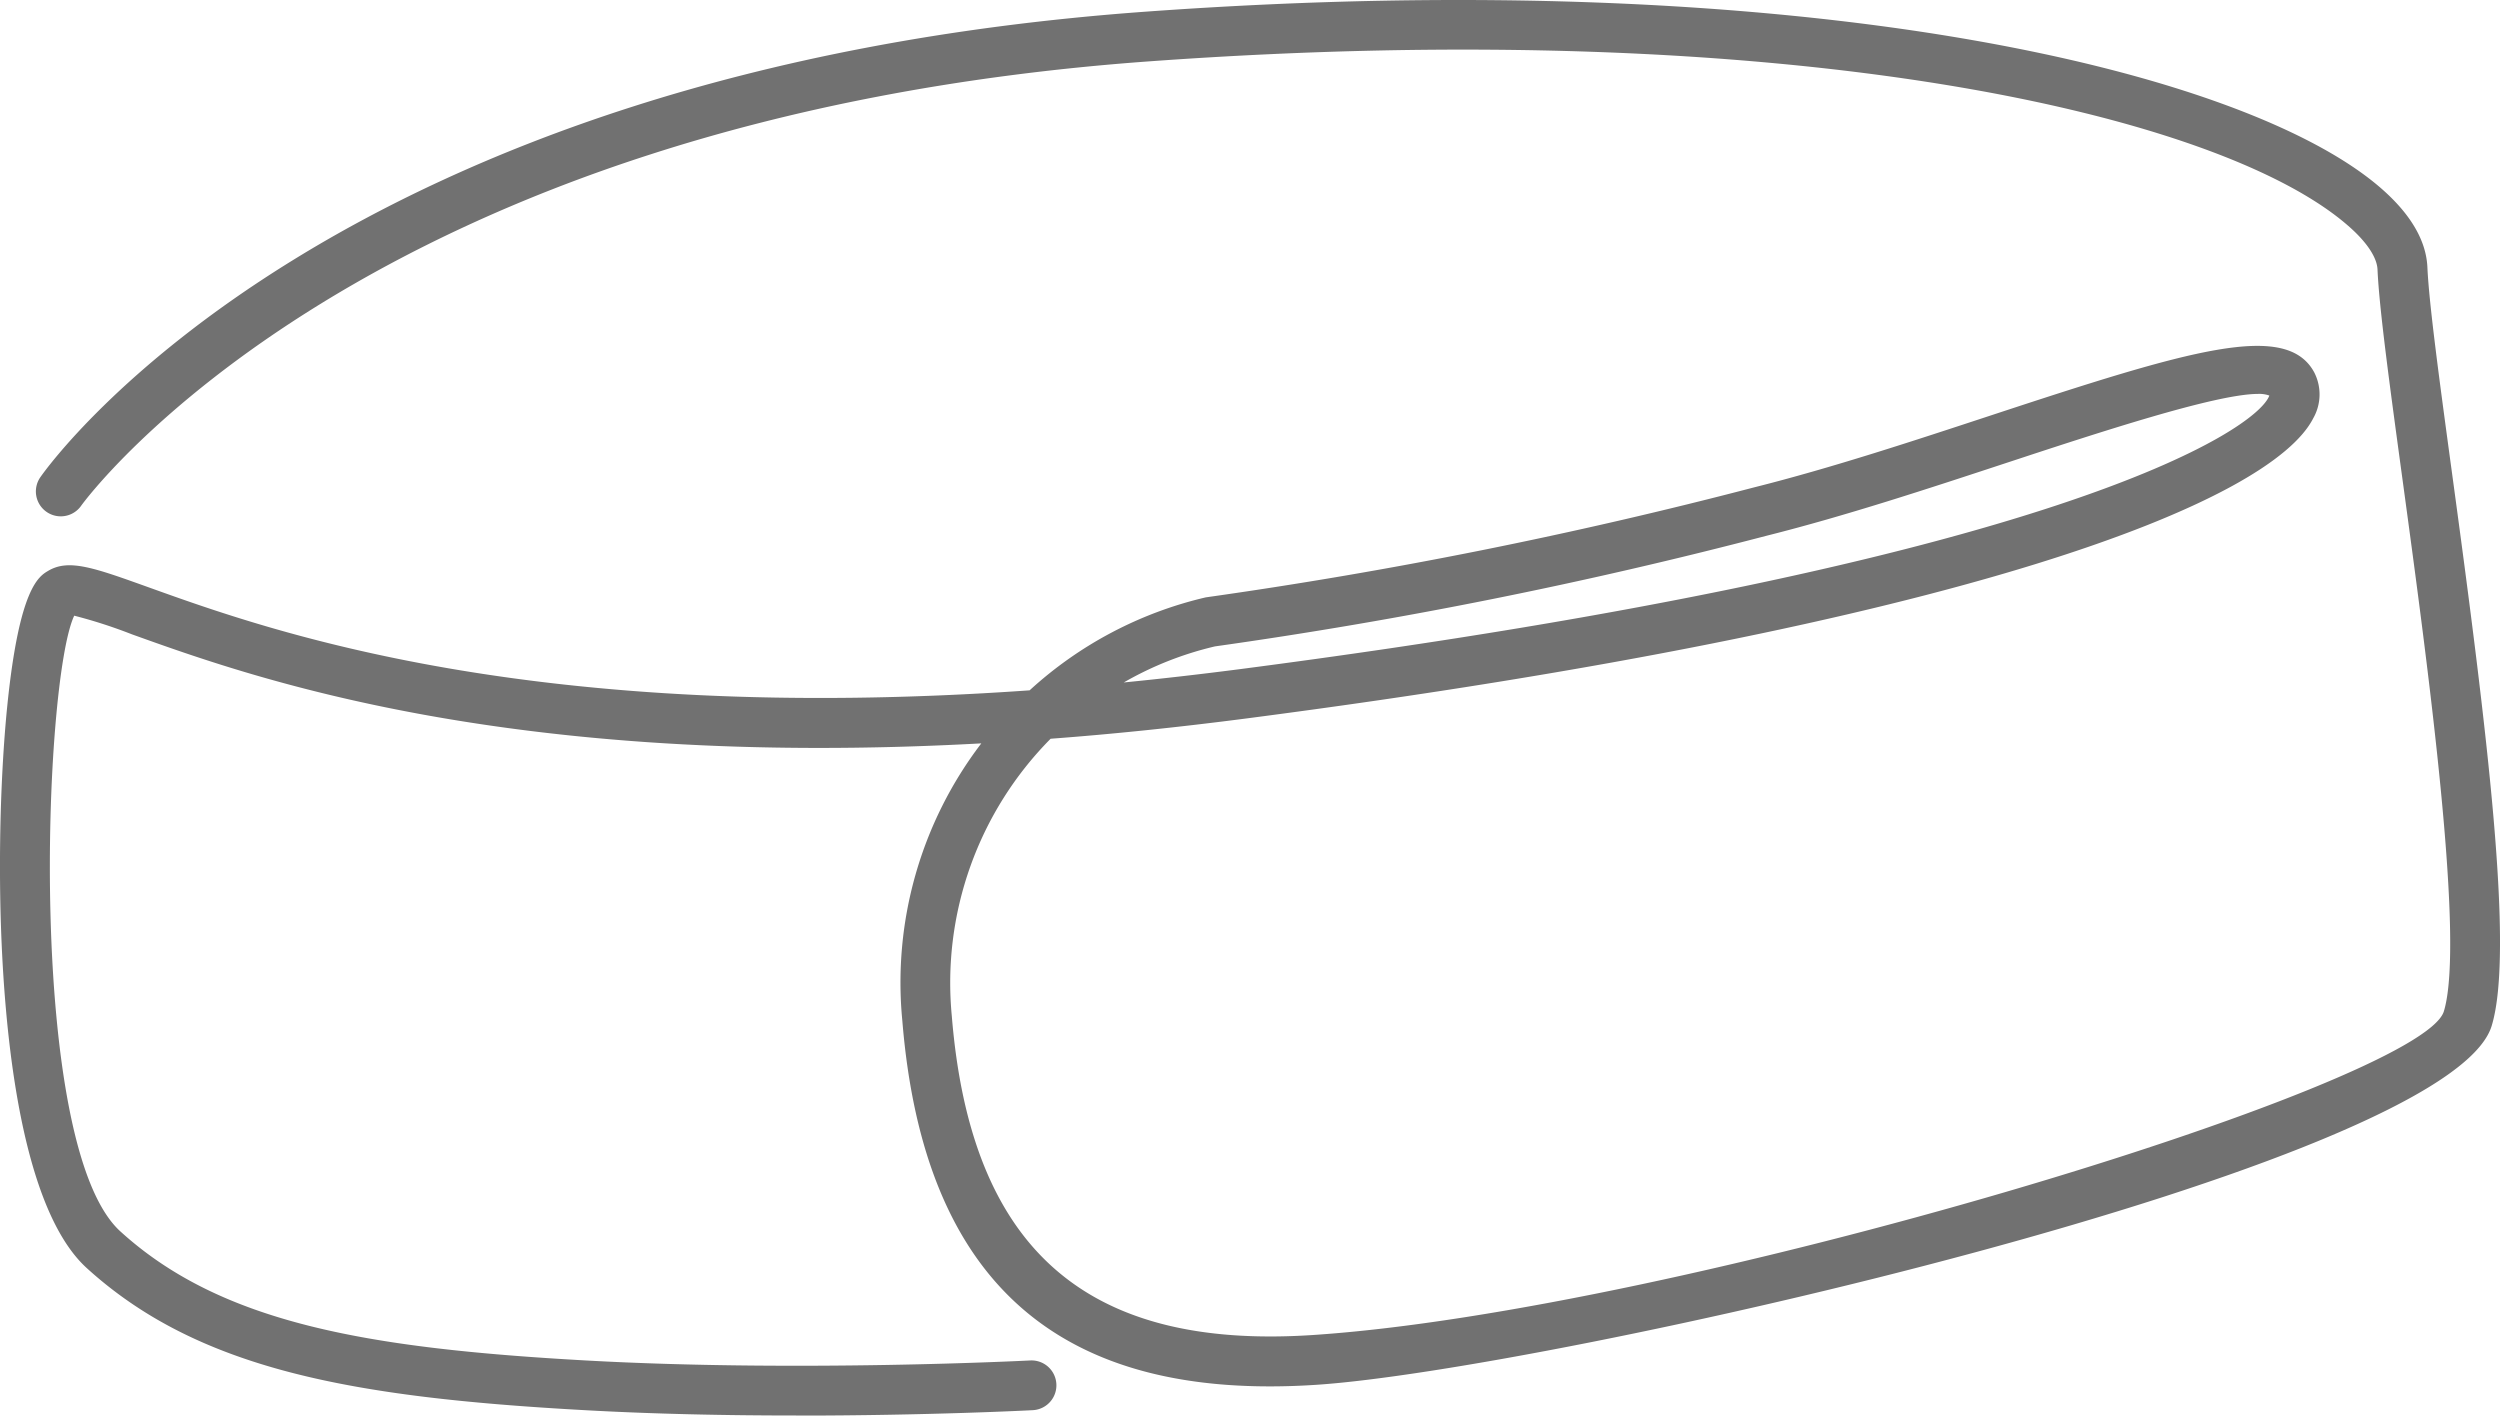
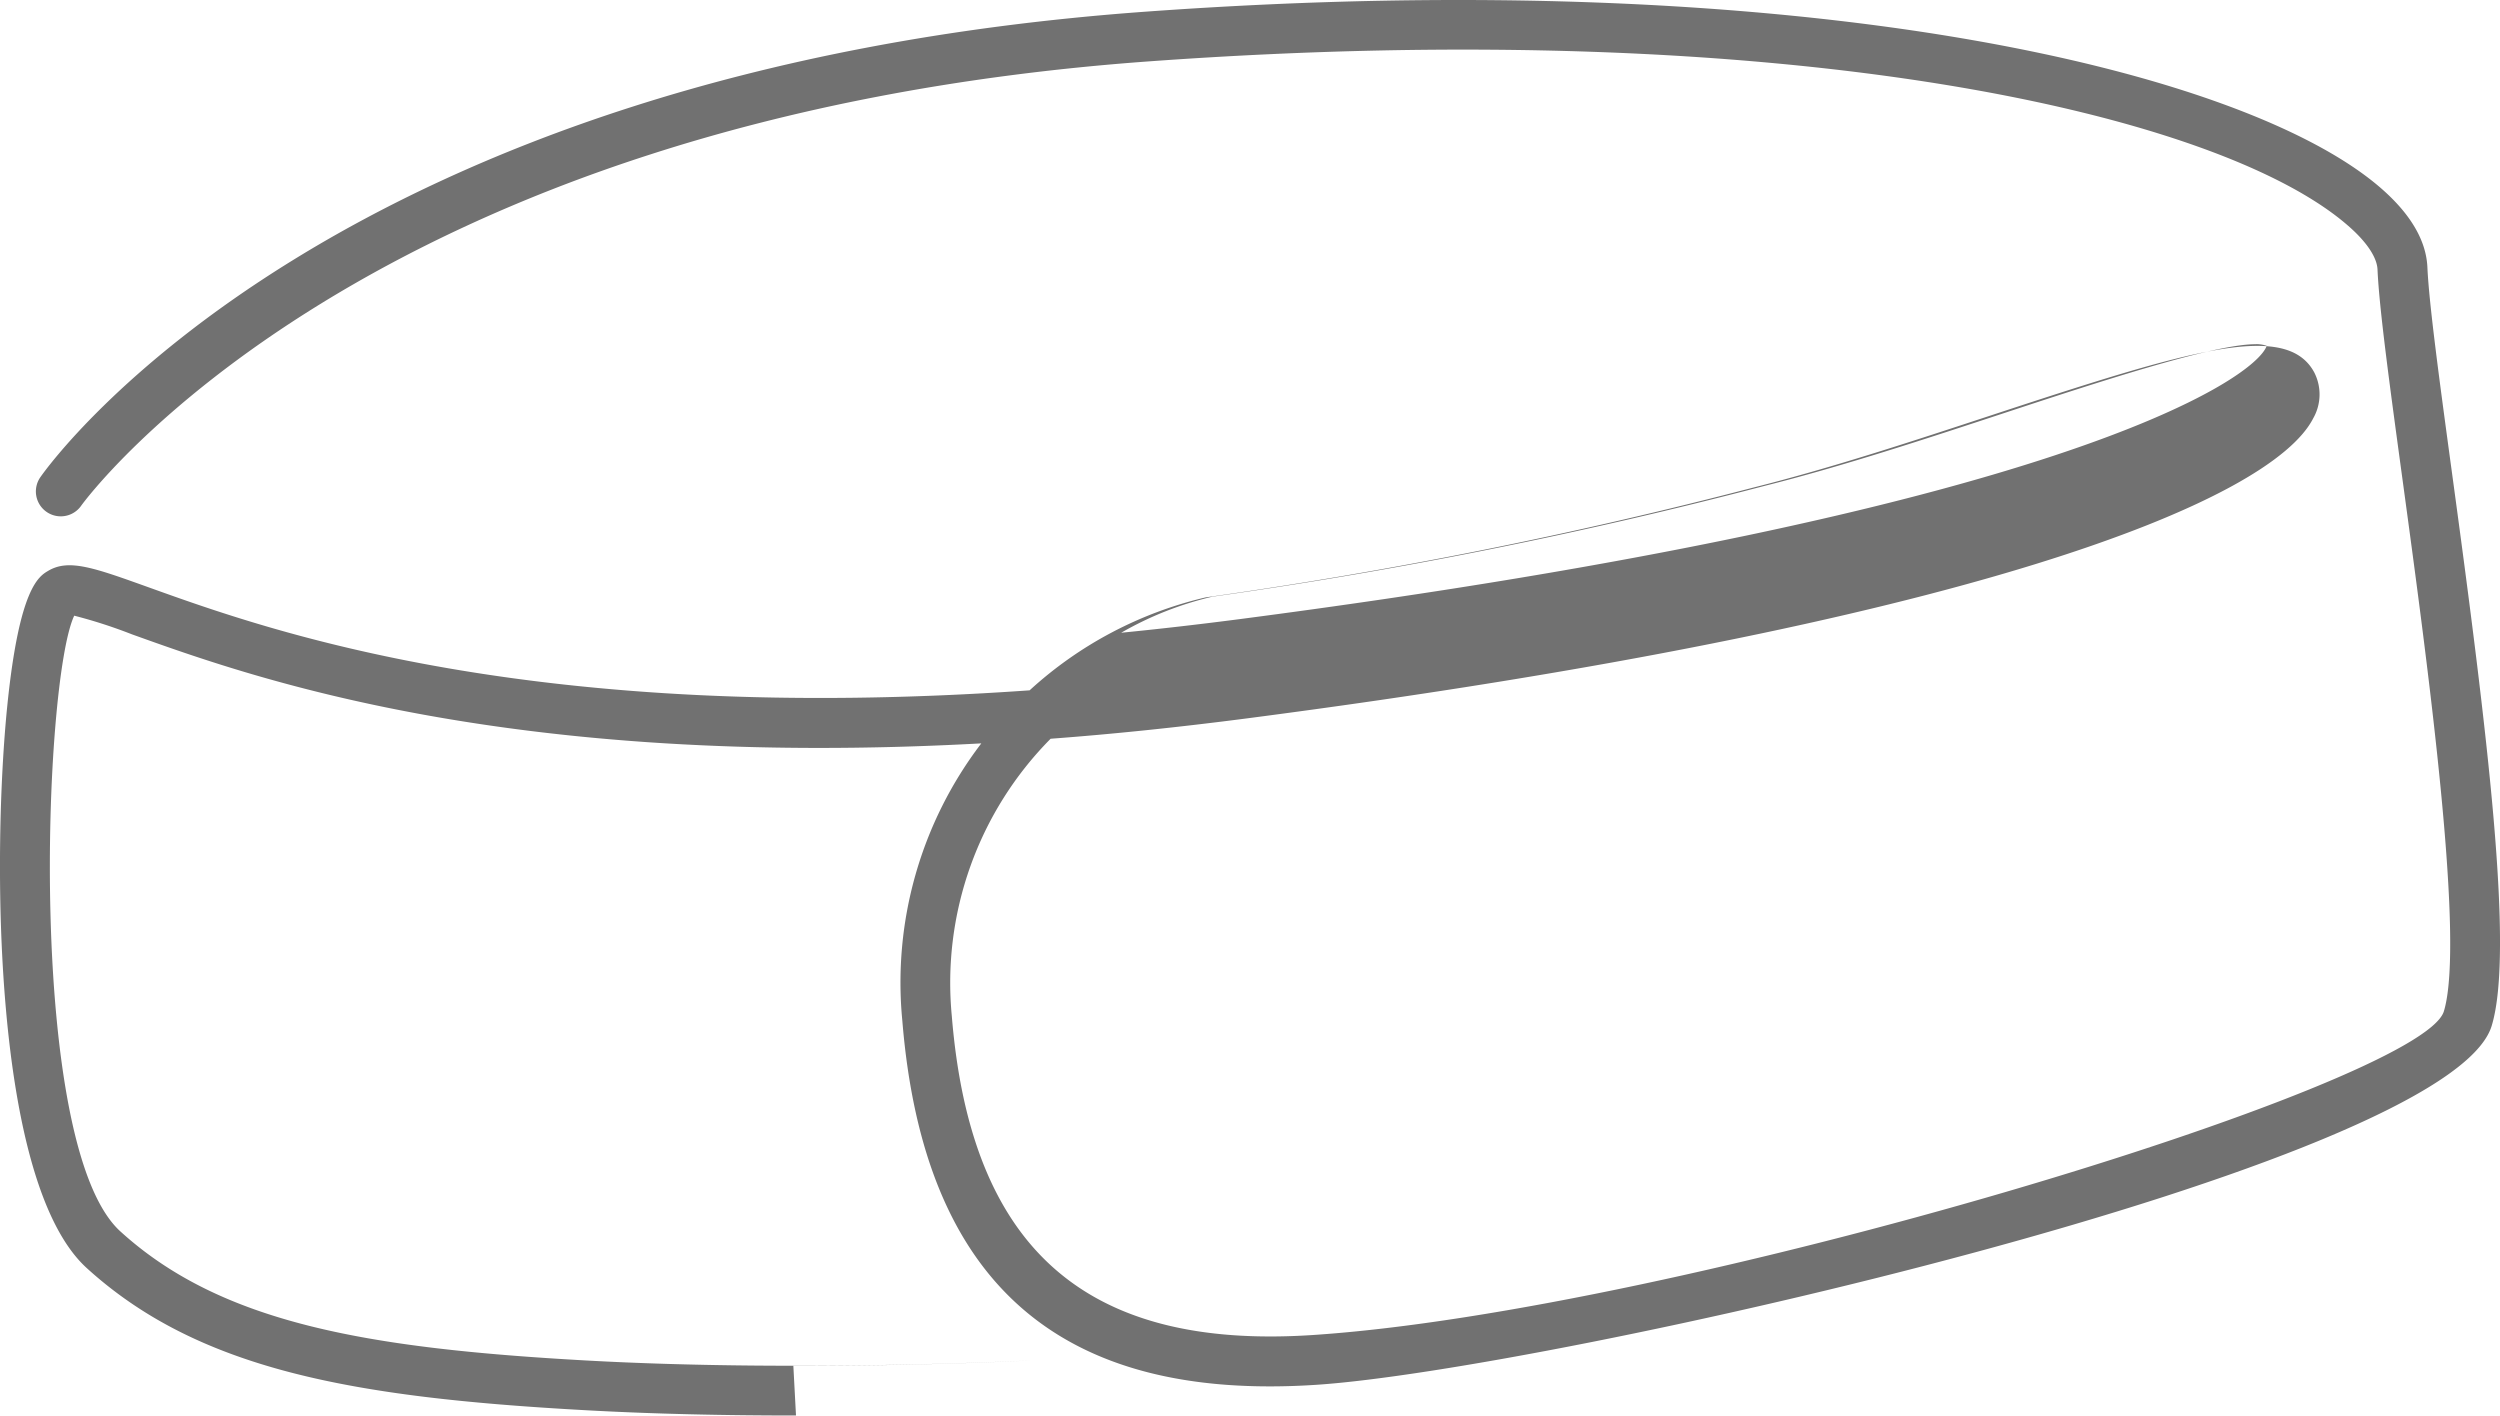
<svg xmlns="http://www.w3.org/2000/svg" width="230.235" height="130.362" viewBox="0 0 230.235 130.362">
-   <path d="M252.3,902.3c-6.138,0-12.963-.123-19.618-.5-21.139-1.176-35.394-3.695-45.7-13.078-8.725-7.942-8.691-38.385-7.307-51.884,1.1-10.758,2.893-11.816,3.755-12.325,1.9-1.13,4.2-.295,9.263,1.521,11.12,4,35.4,12.711,81.122,9.483a36.2,36.2,0,0,1,16.227-8.563,446.361,446.361,0,0,0,50.5-10.13c7.121-1.787,14.655-4.272,21.943-6.672,18.181-5.986,27.036-8.664,29.622-3.943a4.441,4.441,0,0,1-.07,4.238c-3.9,7.686-31.742,18.988-98.159,27.647q-9.555,1.243-18.128,1.881a31.949,31.949,0,0,0-9.1,25.539c1.743,21.429,12.325,30.762,33.249,29.374,33.38-2.2,102.1-23.006,104.162-29.815,1.966-6.5-1.492-31.921-3.779-48.745-1.217-8.939-2.178-16-2.333-19.567-.048-1.089-.956-2.475-2.56-3.9C383.765,782.5,344.214,773.3,284.87,777.589c-72.478,5.235-98.149,40.571-98.4,40.926a2.293,2.293,0,0,1-3.757-2.63c1.067-1.526,26.985-37.465,101.829-42.872,60.674-4.393,101.578,5.44,113.911,16.423,2.61,2.325,3.987,4.724,4.091,7.131.147,3.352,1.142,10.671,2.294,19.147,3.219,23.655,5.711,43.8,3.627,50.694-3.936,13.011-87.065,31.67-108.253,33.066-23.679,1.557-36.159-9.415-38.12-33.544a36.289,36.289,0,0,1,7.276-25.529c-43.621,2.4-67.213-6.088-78.222-10.041a45.919,45.919,0,0,0-5.317-1.719c-2.837,6.037-4.395,48.83,4.245,56.7,9.295,8.464,22.755,10.768,42.863,11.89,19.618,1.092,40.723.01,40.933,0a2.292,2.292,0,1,1,.241,4.578c-.142.01-9.633.5-21.813.5m134.634-94.09c-3.868,0-14.776,3.593-23,6.3-7.365,2.427-14.981,4.936-22.24,6.759a447.725,447.725,0,0,1-50.8,10.191,30.946,30.946,0,0,0-8.406,3.323q5.23-.518,10.811-1.241c75.332-9.821,93.544-22.033,94.691-25.181a2.757,2.757,0,0,0-1.05-.152" transform="translate(-178.994 -771.941)" fill="#717171" />
+   <path d="M252.3,902.3c-6.138,0-12.963-.123-19.618-.5-21.139-1.176-35.394-3.695-45.7-13.078-8.725-7.942-8.691-38.385-7.307-51.884,1.1-10.758,2.893-11.816,3.755-12.325,1.9-1.13,4.2-.295,9.263,1.521,11.12,4,35.4,12.711,81.122,9.483a36.2,36.2,0,0,1,16.227-8.563,446.361,446.361,0,0,0,50.5-10.13c7.121-1.787,14.655-4.272,21.943-6.672,18.181-5.986,27.036-8.664,29.622-3.943a4.441,4.441,0,0,1-.07,4.238c-3.9,7.686-31.742,18.988-98.159,27.647q-9.555,1.243-18.128,1.881a31.949,31.949,0,0,0-9.1,25.539c1.743,21.429,12.325,30.762,33.249,29.374,33.38-2.2,102.1-23.006,104.162-29.815,1.966-6.5-1.492-31.921-3.779-48.745-1.217-8.939-2.178-16-2.333-19.567-.048-1.089-.956-2.475-2.56-3.9C383.765,782.5,344.214,773.3,284.87,777.589c-72.478,5.235-98.149,40.571-98.4,40.926a2.293,2.293,0,0,1-3.757-2.63c1.067-1.526,26.985-37.465,101.829-42.872,60.674-4.393,101.578,5.44,113.911,16.423,2.61,2.325,3.987,4.724,4.091,7.131.147,3.352,1.142,10.671,2.294,19.147,3.219,23.655,5.711,43.8,3.627,50.694-3.936,13.011-87.065,31.67-108.253,33.066-23.679,1.557-36.159-9.415-38.12-33.544a36.289,36.289,0,0,1,7.276-25.529c-43.621,2.4-67.213-6.088-78.222-10.041a45.919,45.919,0,0,0-5.317-1.719c-2.837,6.037-4.395,48.83,4.245,56.7,9.295,8.464,22.755,10.768,42.863,11.89,19.618,1.092,40.723.01,40.933,0c-.142.01-9.633.5-21.813.5m134.634-94.09c-3.868,0-14.776,3.593-23,6.3-7.365,2.427-14.981,4.936-22.24,6.759a447.725,447.725,0,0,1-50.8,10.191,30.946,30.946,0,0,0-8.406,3.323q5.23-.518,10.811-1.241c75.332-9.821,93.544-22.033,94.691-25.181a2.757,2.757,0,0,0-1.05-.152" transform="translate(-178.994 -771.941)" fill="#717171" />
</svg>